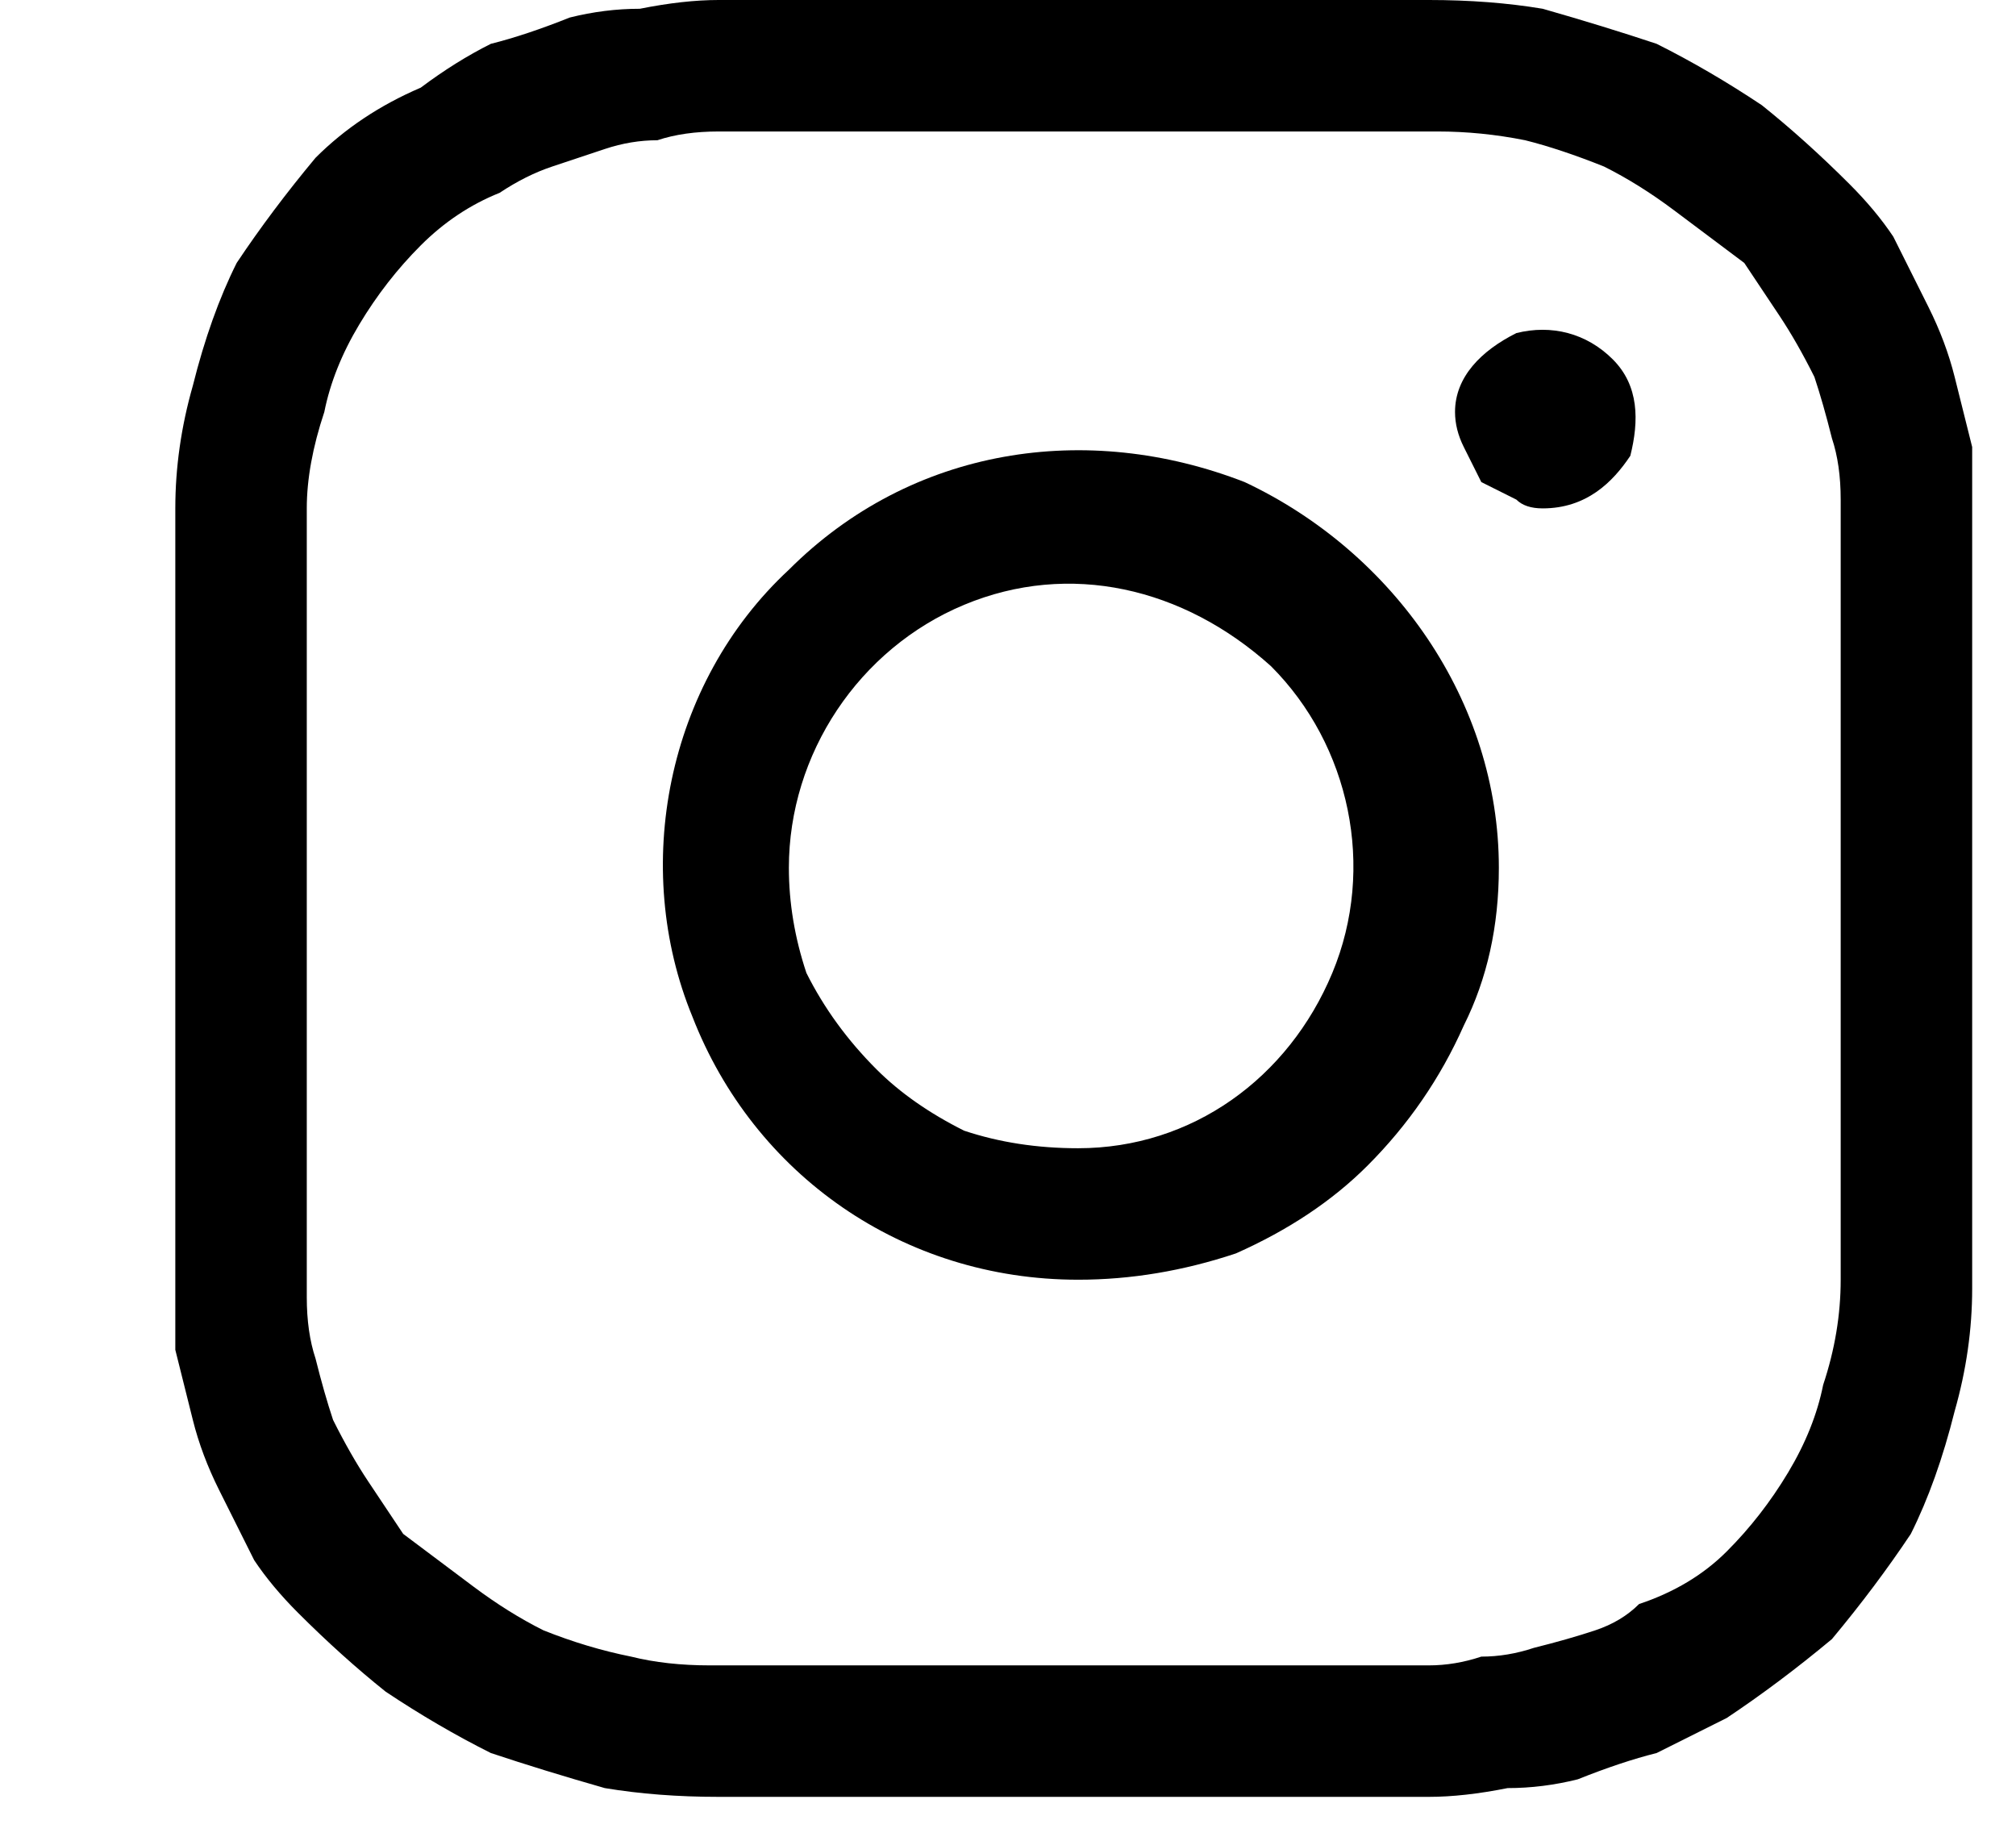
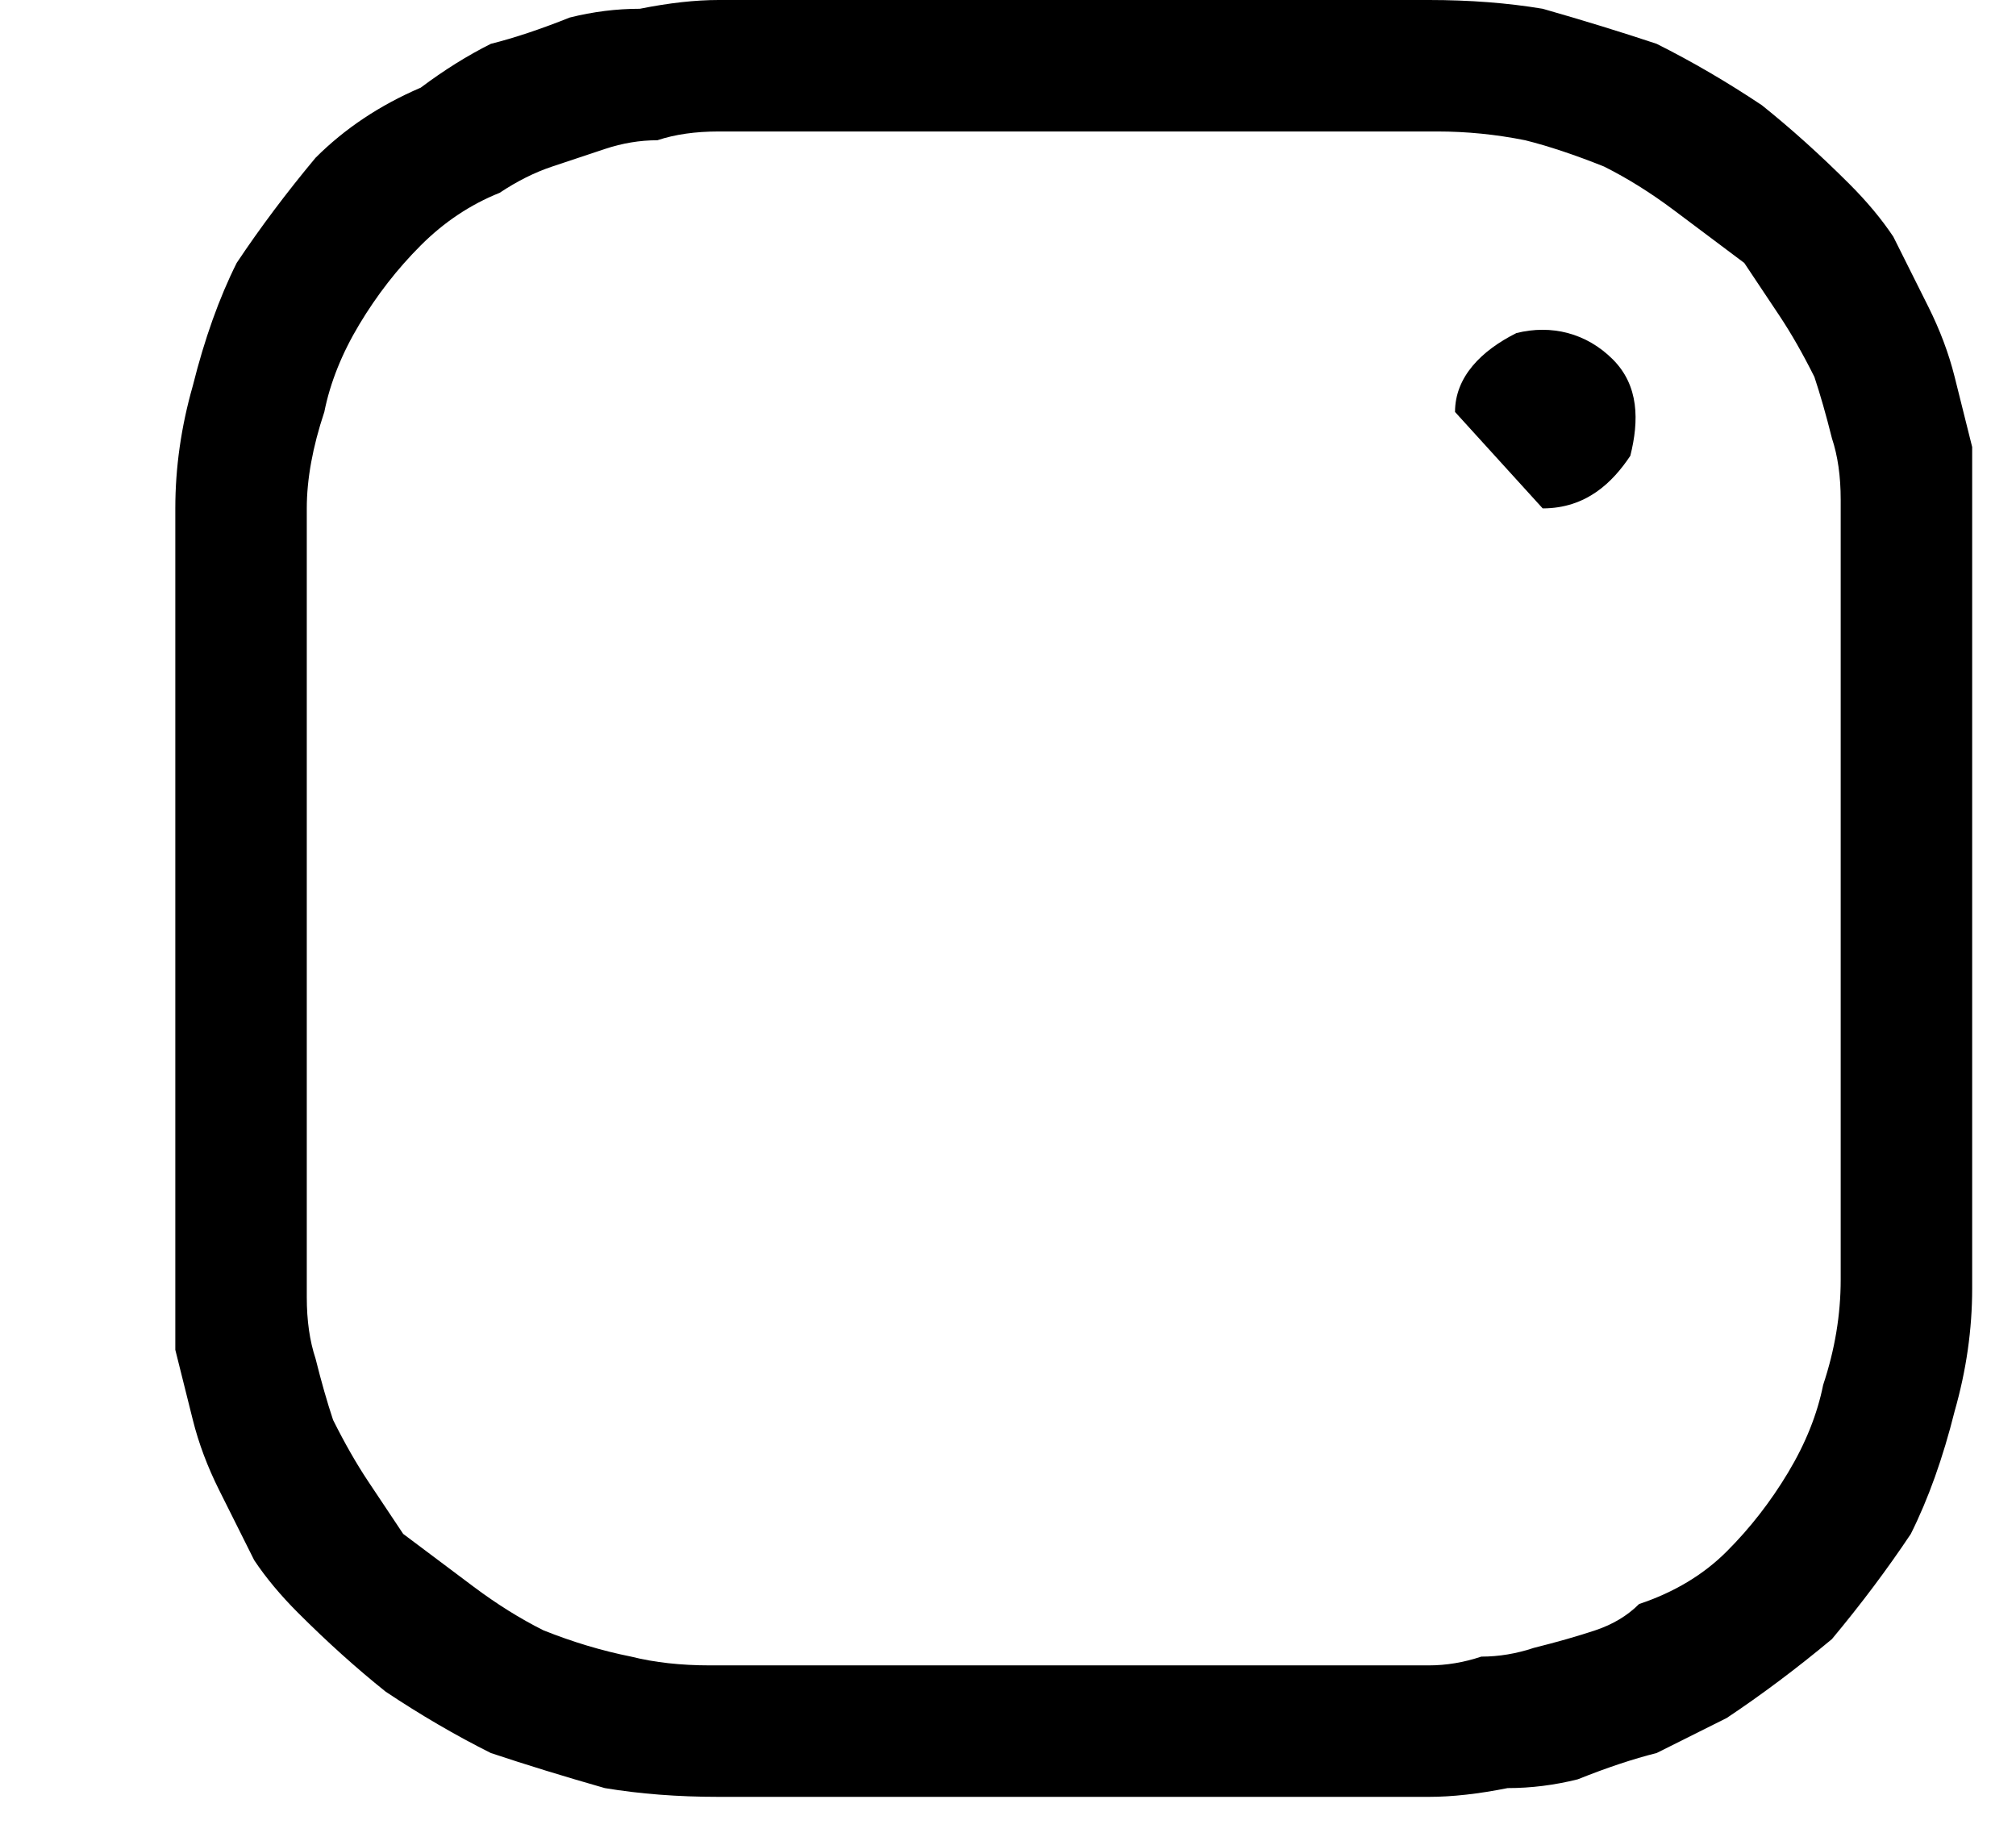
<svg xmlns="http://www.w3.org/2000/svg" version="1.2" viewBox="0 0 23 21" width="23" height="21">
  <title>_instagram-svg</title>
  <style>
		.s0 { fill: #000000 } 
	</style>
  <g id="iconfinder_INSTAGRAM_1217174">
    <g id="Layer">
      <path id="Caminho_309-2" fill-rule="evenodd" class="s0" d="m22.5 10.2q0 2.3 0 4.5 0 0.7-0.2 1.4-0.2 0.8-0.5 1.4-0.4 0.6-0.9 1.2-0.6 0.5-1.2 0.9-0.4 0.2-0.8 0.4-0.4 0.1-0.9 0.3-0.4 0.1-0.8 0.1-0.5 0.1-0.9 0.1-4.1 0-8.1 0-0.7 0-1.3-0.1-0.7-0.2-1.3-0.4-0.6-0.3-1.2-0.7-0.5-0.4-1-0.9-0.3-0.3-0.5-0.6-0.2-0.4-0.4-0.8-0.2-0.4-0.3-0.8-0.1-0.4-0.2-0.8 0-0.1 0-0.2 0-0.1 0-0.2 0-0.1 0-0.2 0-0.1 0-0.1 0-4.5 0-8.9 0-0.7 0.2-1.4 0.2-0.8 0.5-1.4 0.4-0.6 0.9-1.2 0.5-0.5 1.2-0.8 0.4-0.3 0.8-0.5 0.4-0.1 0.9-0.3 0.4-0.1 0.8-0.1 0.5-0.1 0.9-0.1 4.1 0 8.1 0 0.7 0 1.3 0.1 0.7 0.2 1.3 0.4 0.6 0.3 1.2 0.7 0.5 0.4 1 0.9 0.3 0.3 0.5 0.6 0.2 0.4 0.4 0.8 0.2 0.4 0.3 0.8 0.1 0.4 0.2 0.8 0 0.2 0 0.3 0 0.2 0 0.4 0 0.2 0 0.3 0 0.2 0 0.4 0 1.9 0 3.7zm-19 4.6q0 0.4 0.1 0.7 0.1 0.4 0.2 0.7 0.2 0.4 0.4 0.7 0.2 0.3 0.4 0.6 0.4 0.3 0.8 0.6 0.4 0.3 0.8 0.5 0.5 0.2 1 0.3 0.4 0.1 0.9 0.1 4.1 0 8.2 0 0.3 0 0.6-0.1 0.3 0 0.6-0.1 0.4-0.1 0.7-0.2 0.3-0.1 0.5-0.3 0.6-0.2 1-0.6 0.4-0.4 0.7-0.9 0.3-0.5 0.4-1 0.2-0.6 0.2-1.2v-8.9q0-0.4-0.1-0.7-0.1-0.4-0.2-0.7-0.2-0.4-0.4-0.7-0.2-0.3-0.4-0.6-0.4-0.3-0.8-0.6-0.4-0.3-0.8-0.5-0.5-0.2-0.9-0.3-0.5-0.1-1-0.1-4.1 0-8.2 0-0.4 0-0.7 0.1-0.3 0-0.6 0.1-0.3 0.1-0.6 0.2-0.3 0.1-0.6 0.3-0.5 0.2-0.9 0.6-0.4 0.4-0.7 0.9-0.3 0.5-0.4 1-0.2 0.6-0.2 1.1c0 1.6 0 7.5 0 9z" />
    </g>
    <g id="Layer">
-       <path id="Caminho_310-2" fill-rule="evenodd" class="s0" d="m12.3 14.6c-2 0-3.7-1.2-4.4-3-0.7-1.7-0.3-3.8 1.1-5.1 1.4-1.4 3.4-1.7 5.2-1 1.7 0.8 2.9 2.5 2.9 4.4q0 1-0.4 1.8-0.4 0.9-1.1 1.6-0.6 0.6-1.5 1-0.9 0.3-1.8 0.3zm0-1.5c1.3 0 2.4-0.8 2.9-2 0.5-1.2 0.2-2.6-0.7-3.5-1-0.9-2.3-1.2-3.5-0.7-1.2 0.5-2 1.7-2 3q0 0.6 0.2 1.2 0.3 0.6 0.8 1.1 0.4 0.4 1 0.7 0.6 0.2 1.3 0.2z" />
-     </g>
+       </g>
    <g id="Layer">
-       <path id="Caminho_311-2" class="s0" d="m16.6 4.7c0-0.4 0.3-0.7 0.7-0.9 0.4-0.1 0.8 0 1.1 0.3 0.3 0.3 0.3 0.7 0.2 1.1-0.2 0.3-0.5 0.6-1 0.6q-0.2 0-0.3-0.1-0.2-0.1-0.4-0.2-0.1-0.2-0.2-0.4-0.1-0.2-0.1-0.4z" />
+       <path id="Caminho_311-2" class="s0" d="m16.6 4.7c0-0.4 0.3-0.7 0.7-0.9 0.4-0.1 0.8 0 1.1 0.3 0.3 0.3 0.3 0.7 0.2 1.1-0.2 0.3-0.5 0.6-1 0.6z" />
    </g>
  </g>
</svg>